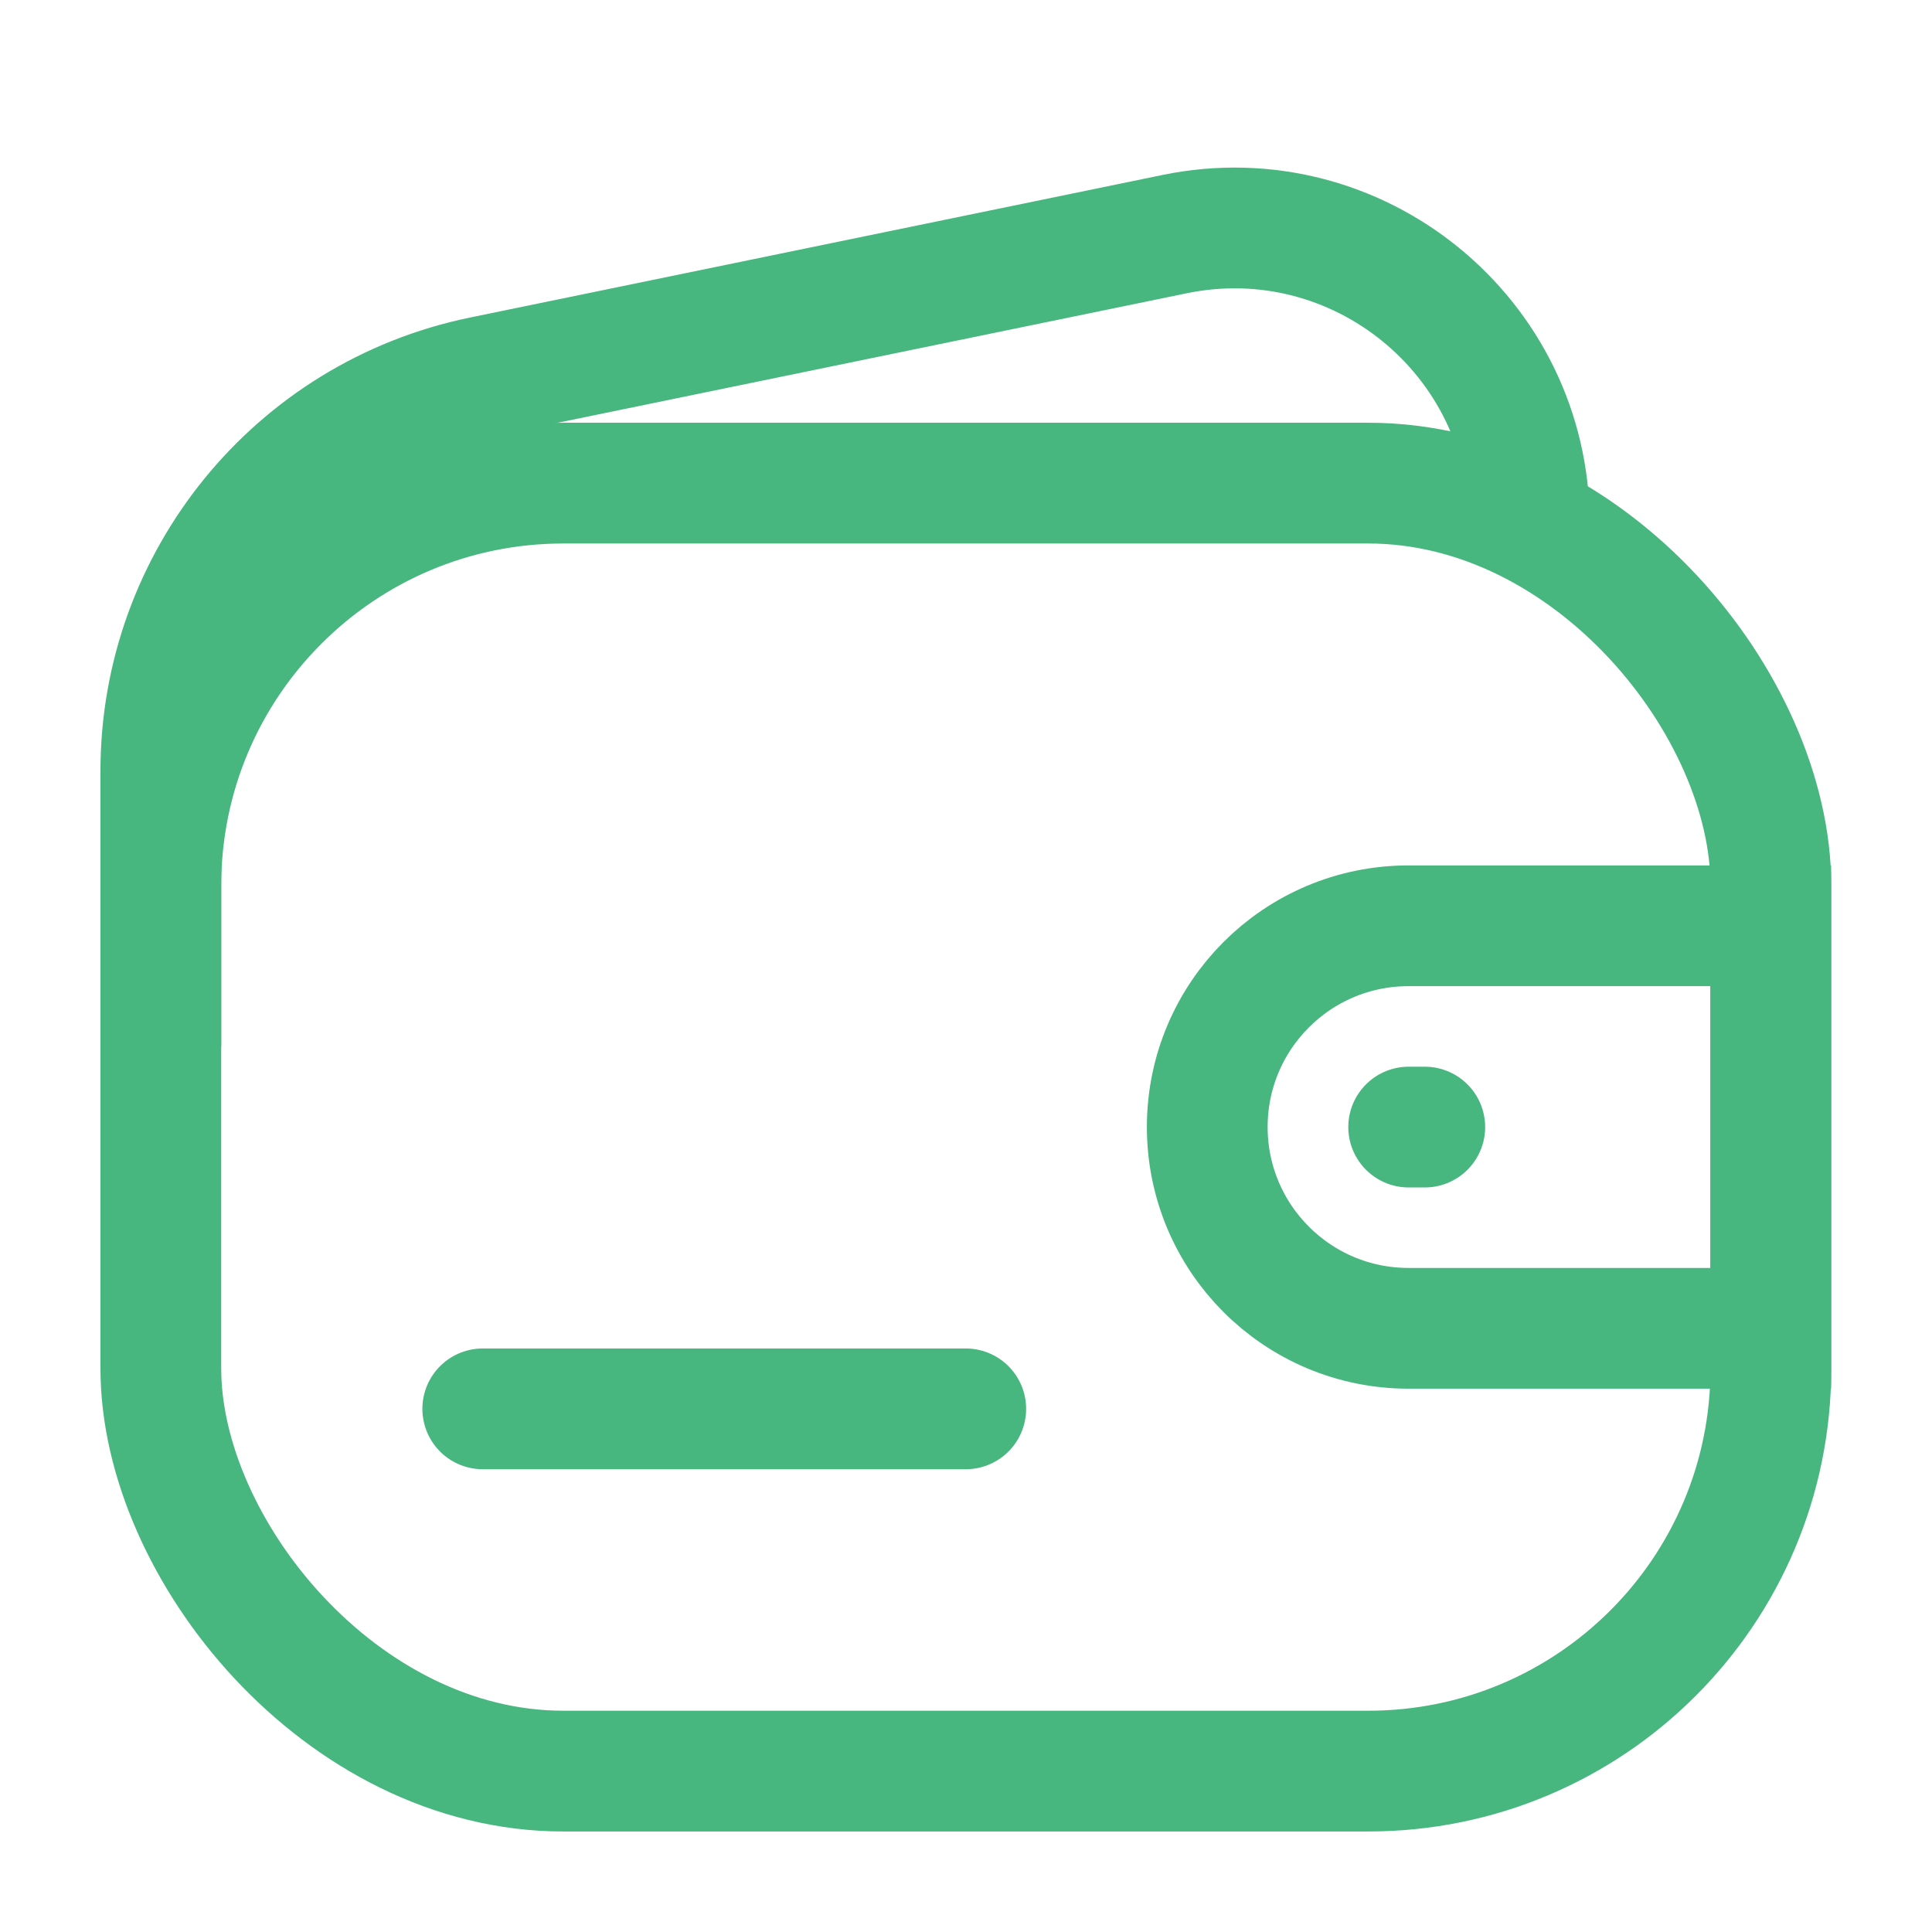
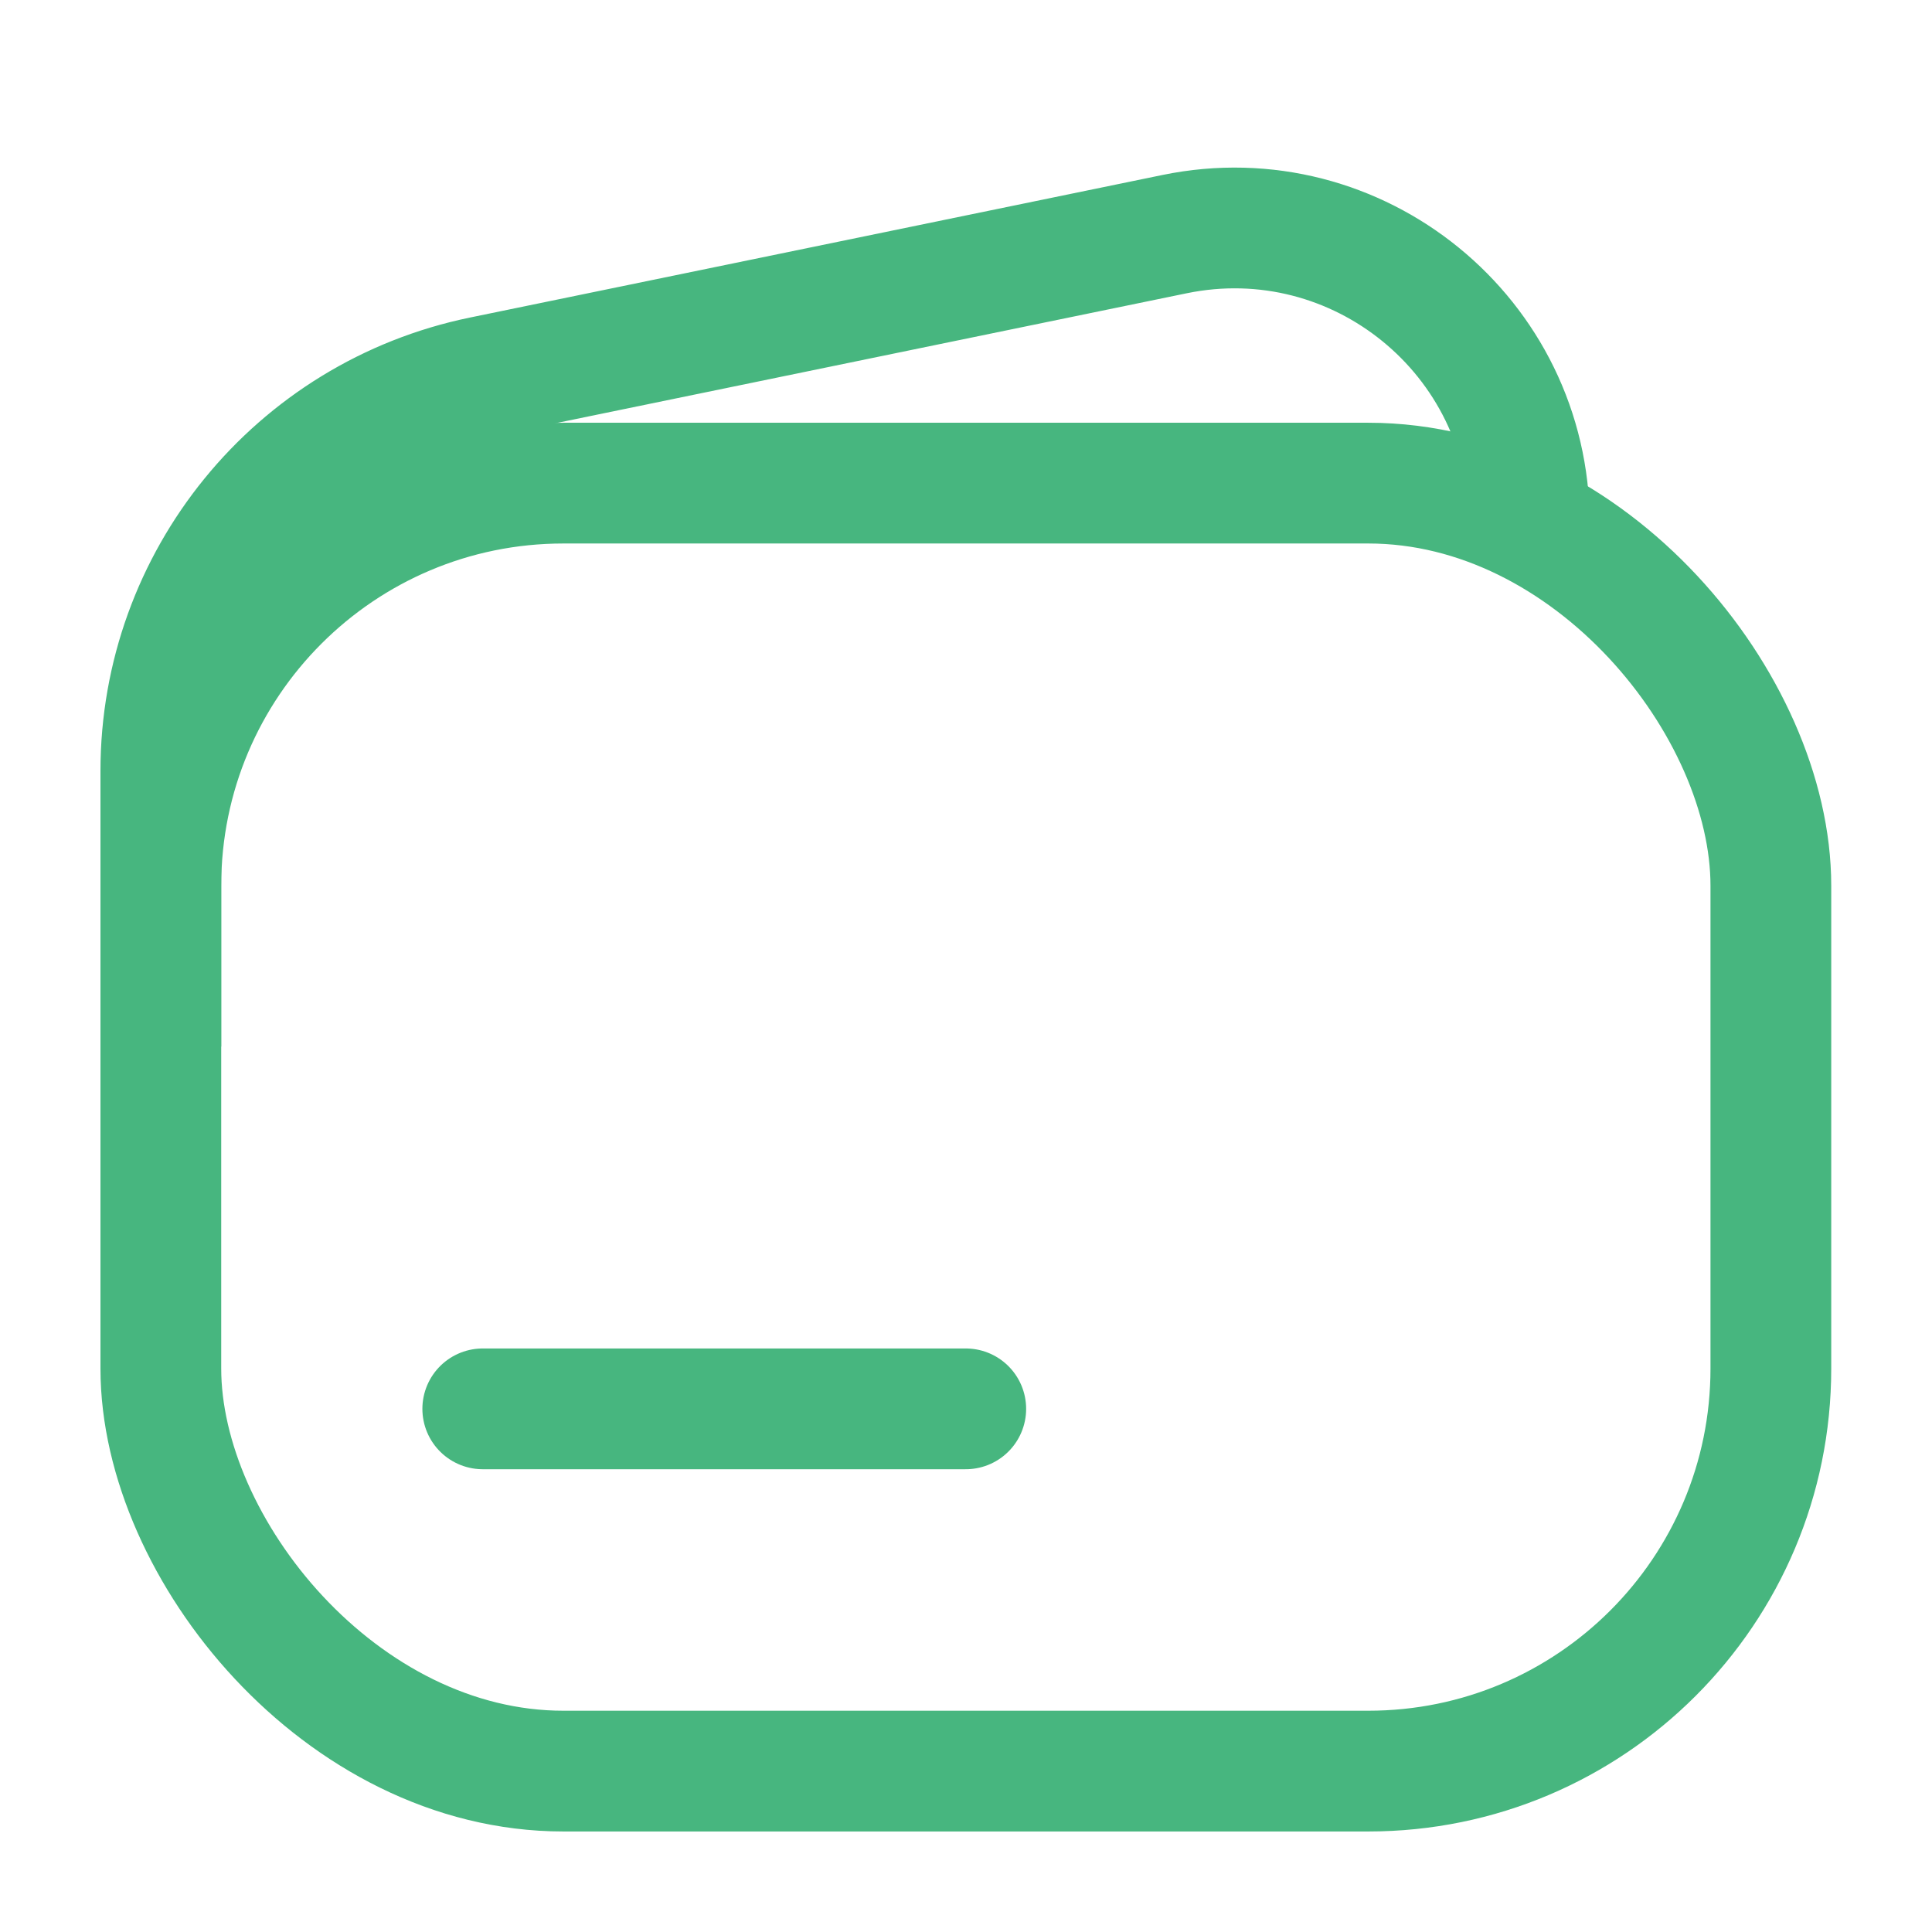
<svg xmlns="http://www.w3.org/2000/svg" width="32" height="32" viewBox="0 0 32 32" fill="none">
  <rect x="2.664" y="8.002" width="26.667" height="21.333" rx="6.667" stroke="#47B67F" stroke-width="2" />
  <path d="M25.331 8.668C25.331 5.571 22.488 3.253 19.454 3.878L7.986 6.239C4.888 6.877 2.664 9.605 2.664 12.769L2.664 17.335" stroke="#47B67F" stroke-width="2" />
  <path d="M7.996 23.335H15.996" stroke="#47B67F" stroke-width="2" stroke-linecap="round" stroke-linejoin="round" />
-   <path d="M19.996 18.667C19.996 16.826 21.488 15.334 23.329 15.334H29.329V22.001H23.329C21.488 22.001 19.996 20.508 19.996 18.667Z" stroke="#47B67F" stroke-width="2" />
-   <path d="M23.332 18.668H23.599" stroke="#47B67F" stroke-width="2" stroke-linecap="round" stroke-linejoin="round" />
</svg>